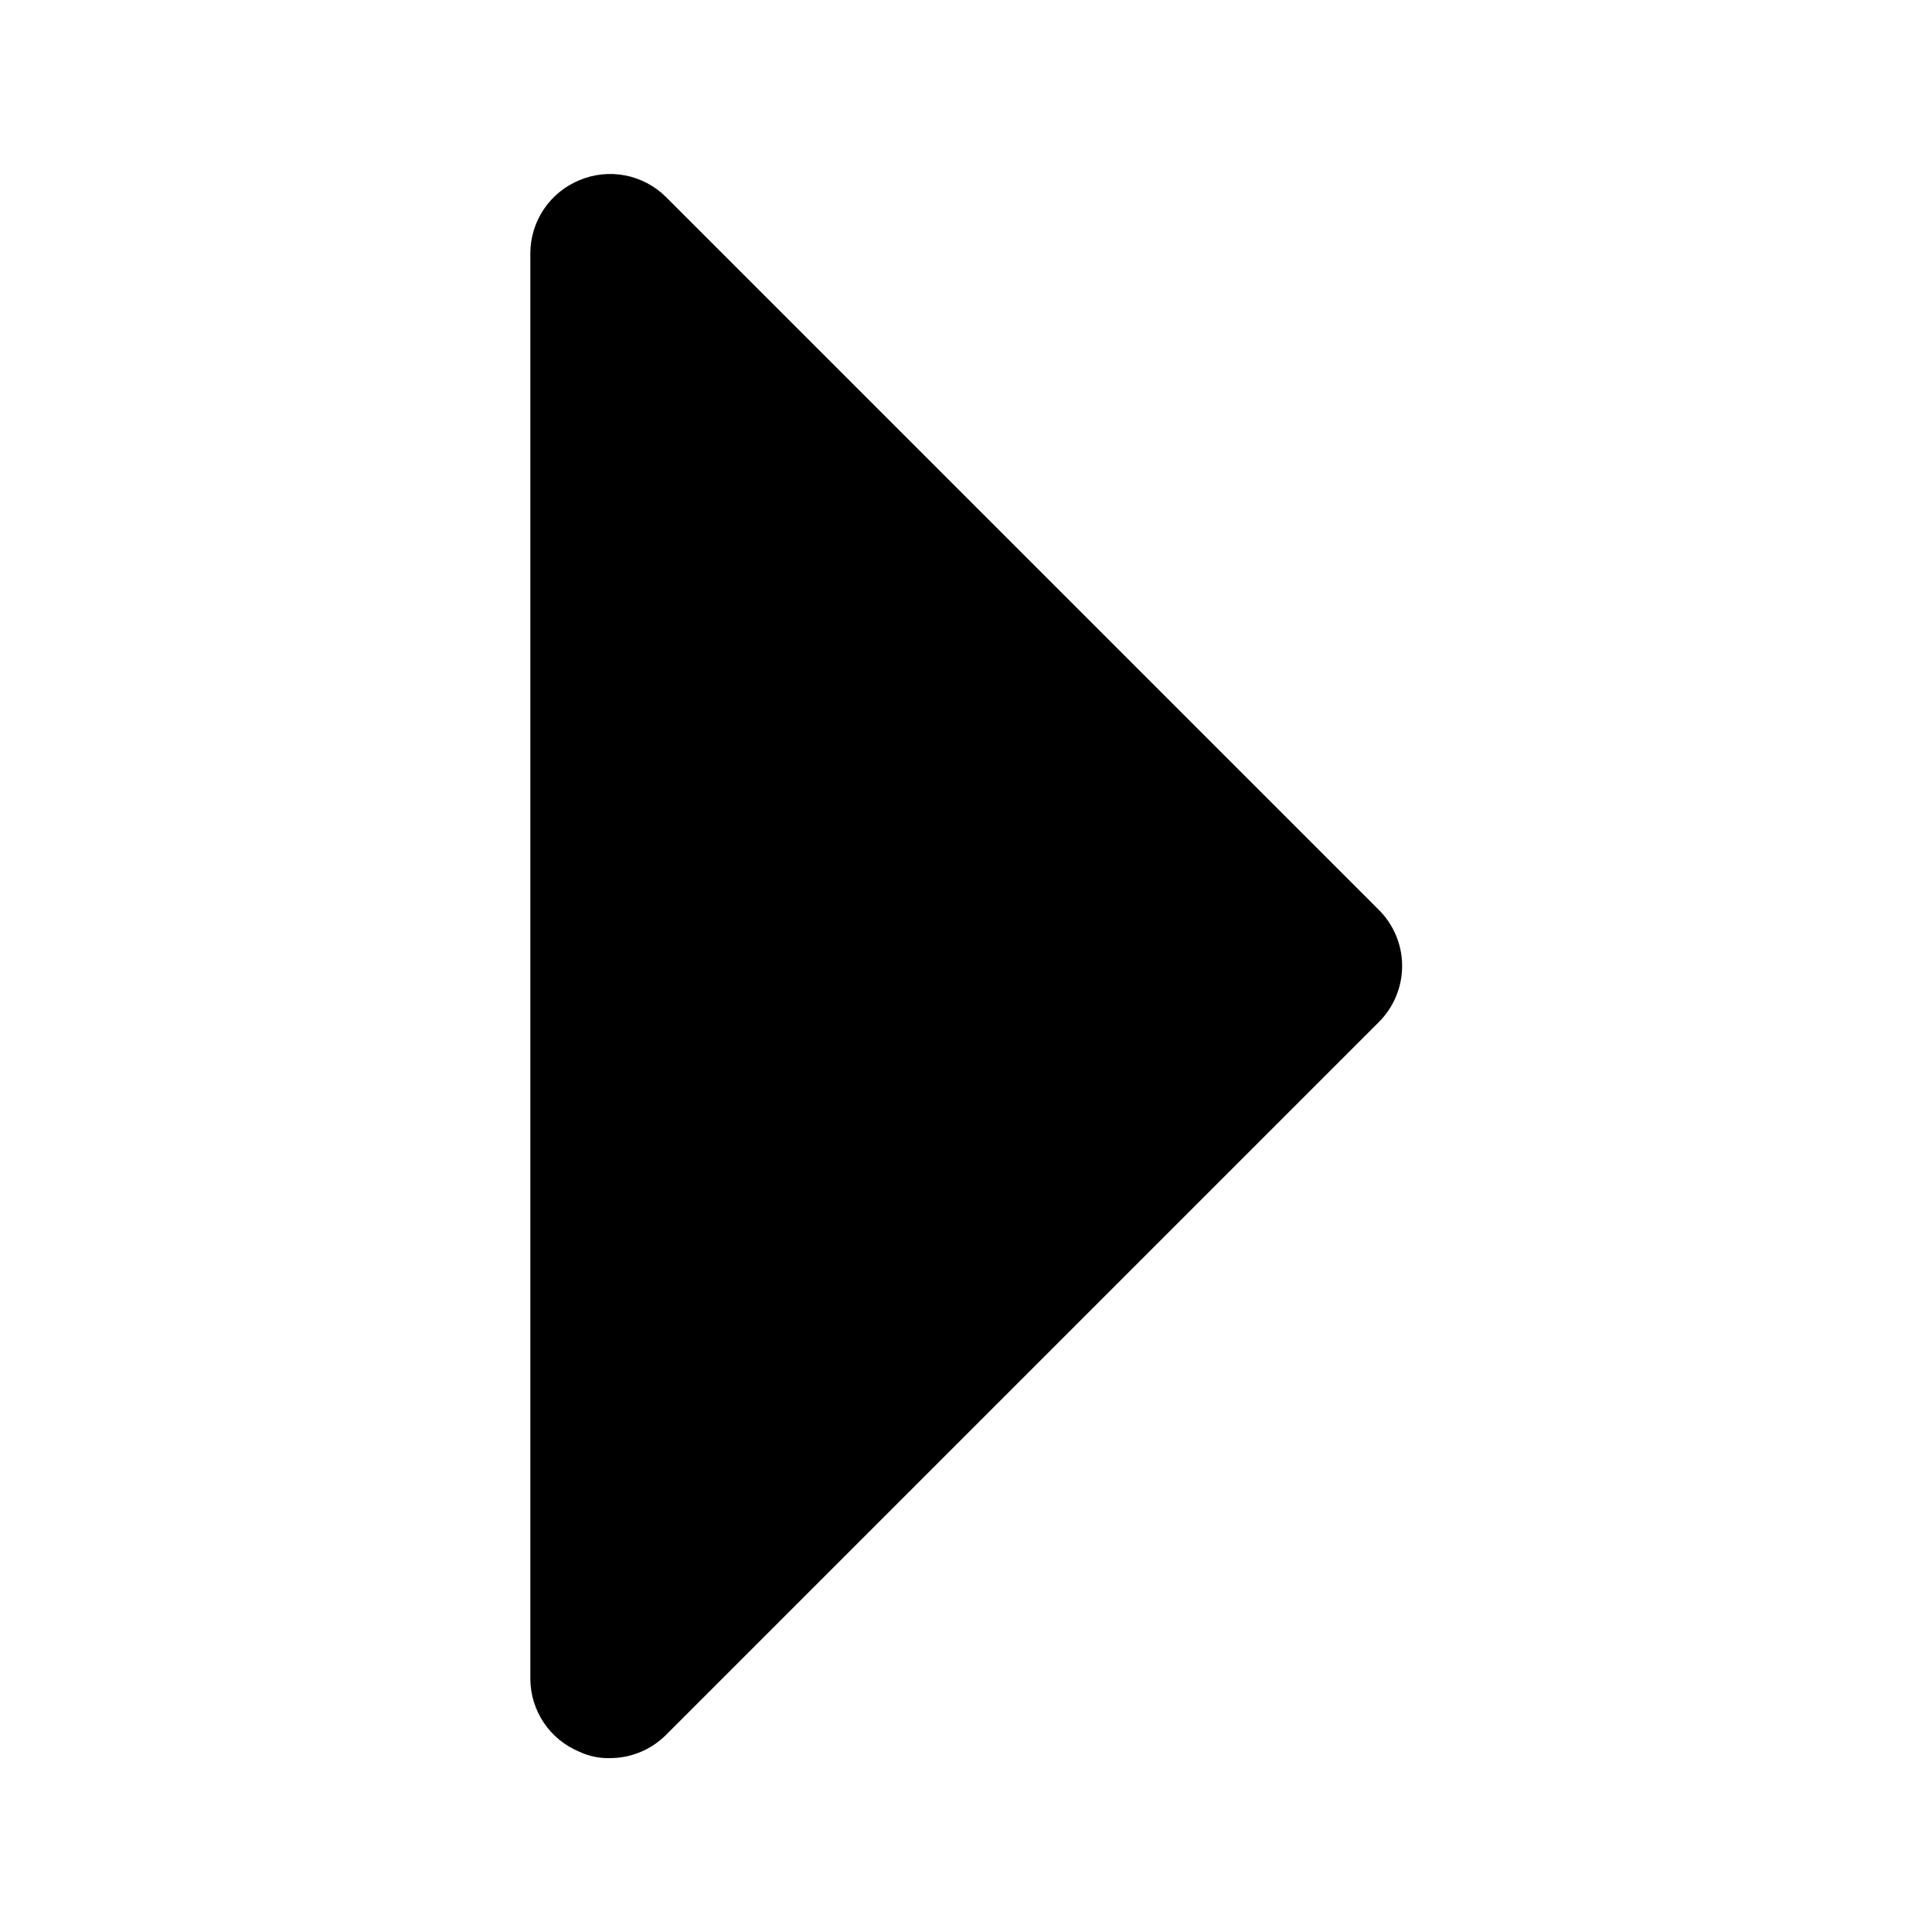
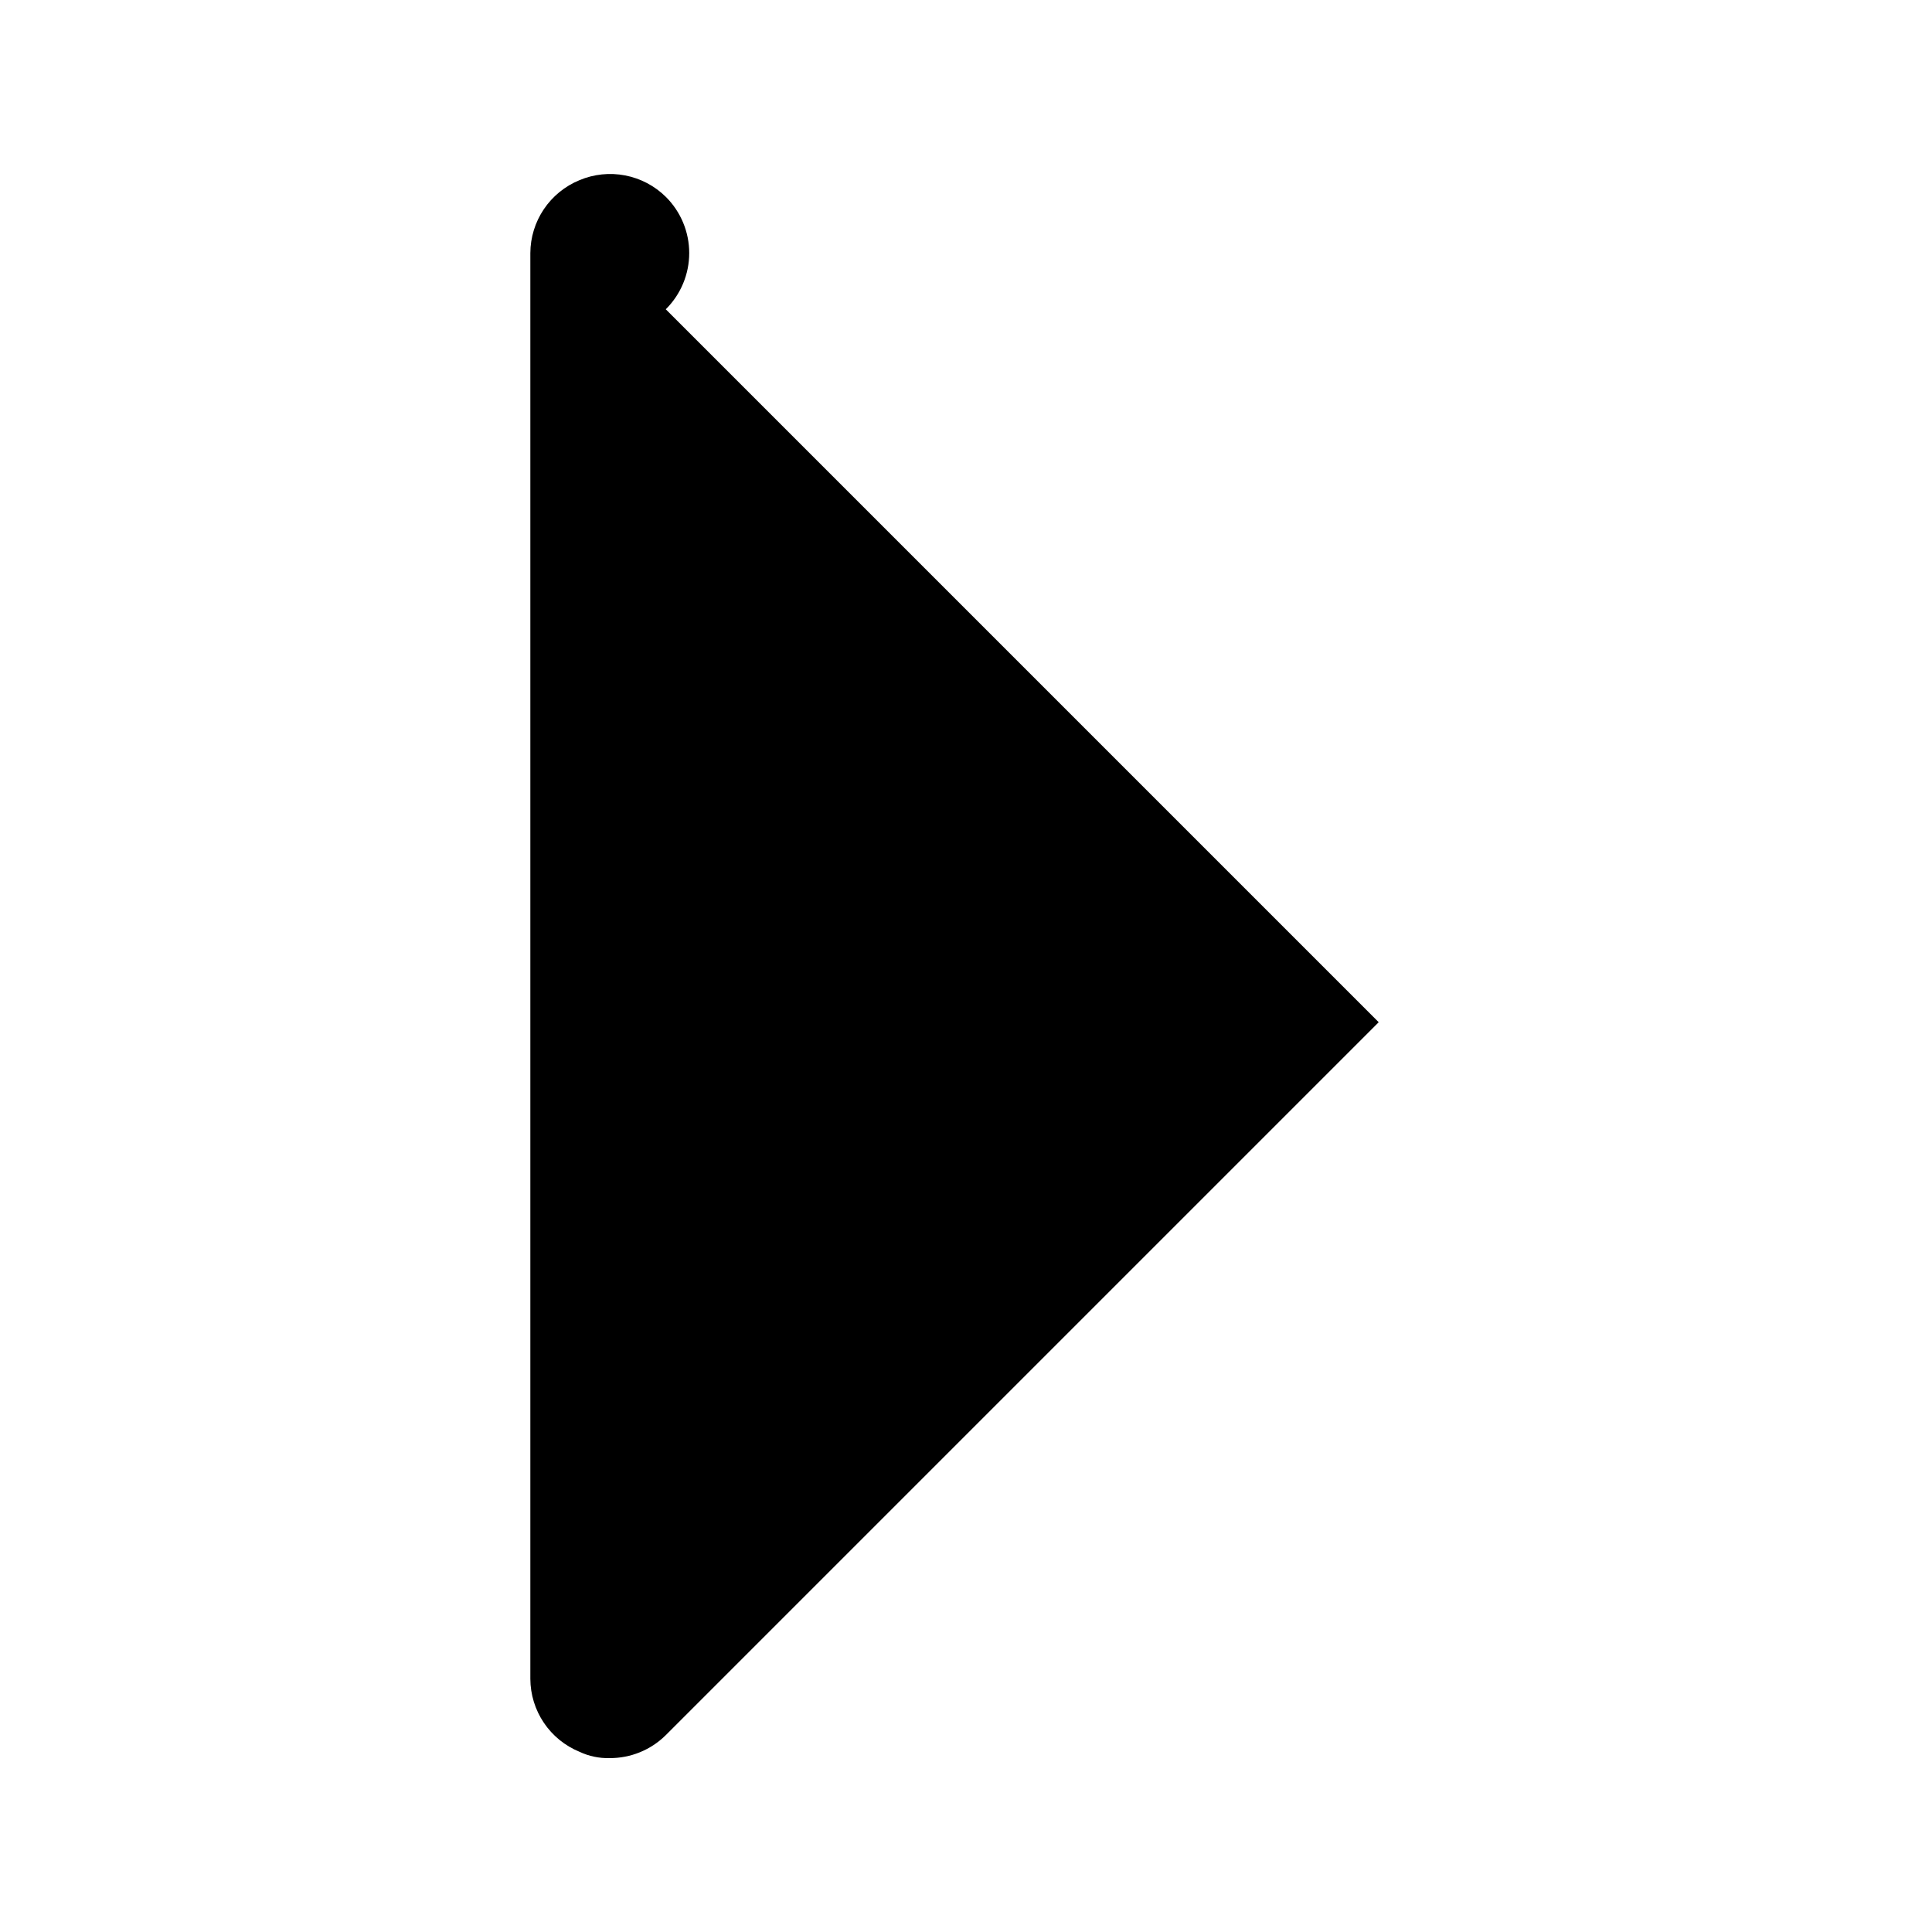
<svg xmlns="http://www.w3.org/2000/svg" fill="#000000" width="800px" height="800px" version="1.1" viewBox="144 144 512 512">
-   <path d="m509.37 414.9-188.93 188.93c-3.961 3.93-9.324 6.121-14.902 6.086-2.754 0.07-5.488-0.504-7.977-1.68-3.836-1.574-7.117-4.246-9.434-7.684s-3.562-7.484-3.582-11.629v-377.86c0.02-4.144 1.266-8.191 3.582-11.629 2.316-3.434 5.598-6.109 9.434-7.684 3.82-1.609 8.035-2.047 12.105-1.262 4.074 0.785 7.824 2.758 10.773 5.668l188.93 188.93c3.973 3.941 6.211 9.309 6.211 14.906s-2.238 10.961-6.211 14.902z" />
+   <path d="m509.37 414.9-188.93 188.93c-3.961 3.93-9.324 6.121-14.902 6.086-2.754 0.07-5.488-0.504-7.977-1.68-3.836-1.574-7.117-4.246-9.434-7.684s-3.562-7.484-3.582-11.629v-377.86c0.02-4.144 1.266-8.191 3.582-11.629 2.316-3.434 5.598-6.109 9.434-7.684 3.82-1.609 8.035-2.047 12.105-1.262 4.074 0.785 7.824 2.758 10.773 5.668c3.973 3.941 6.211 9.309 6.211 14.906s-2.238 10.961-6.211 14.902z" />
</svg>